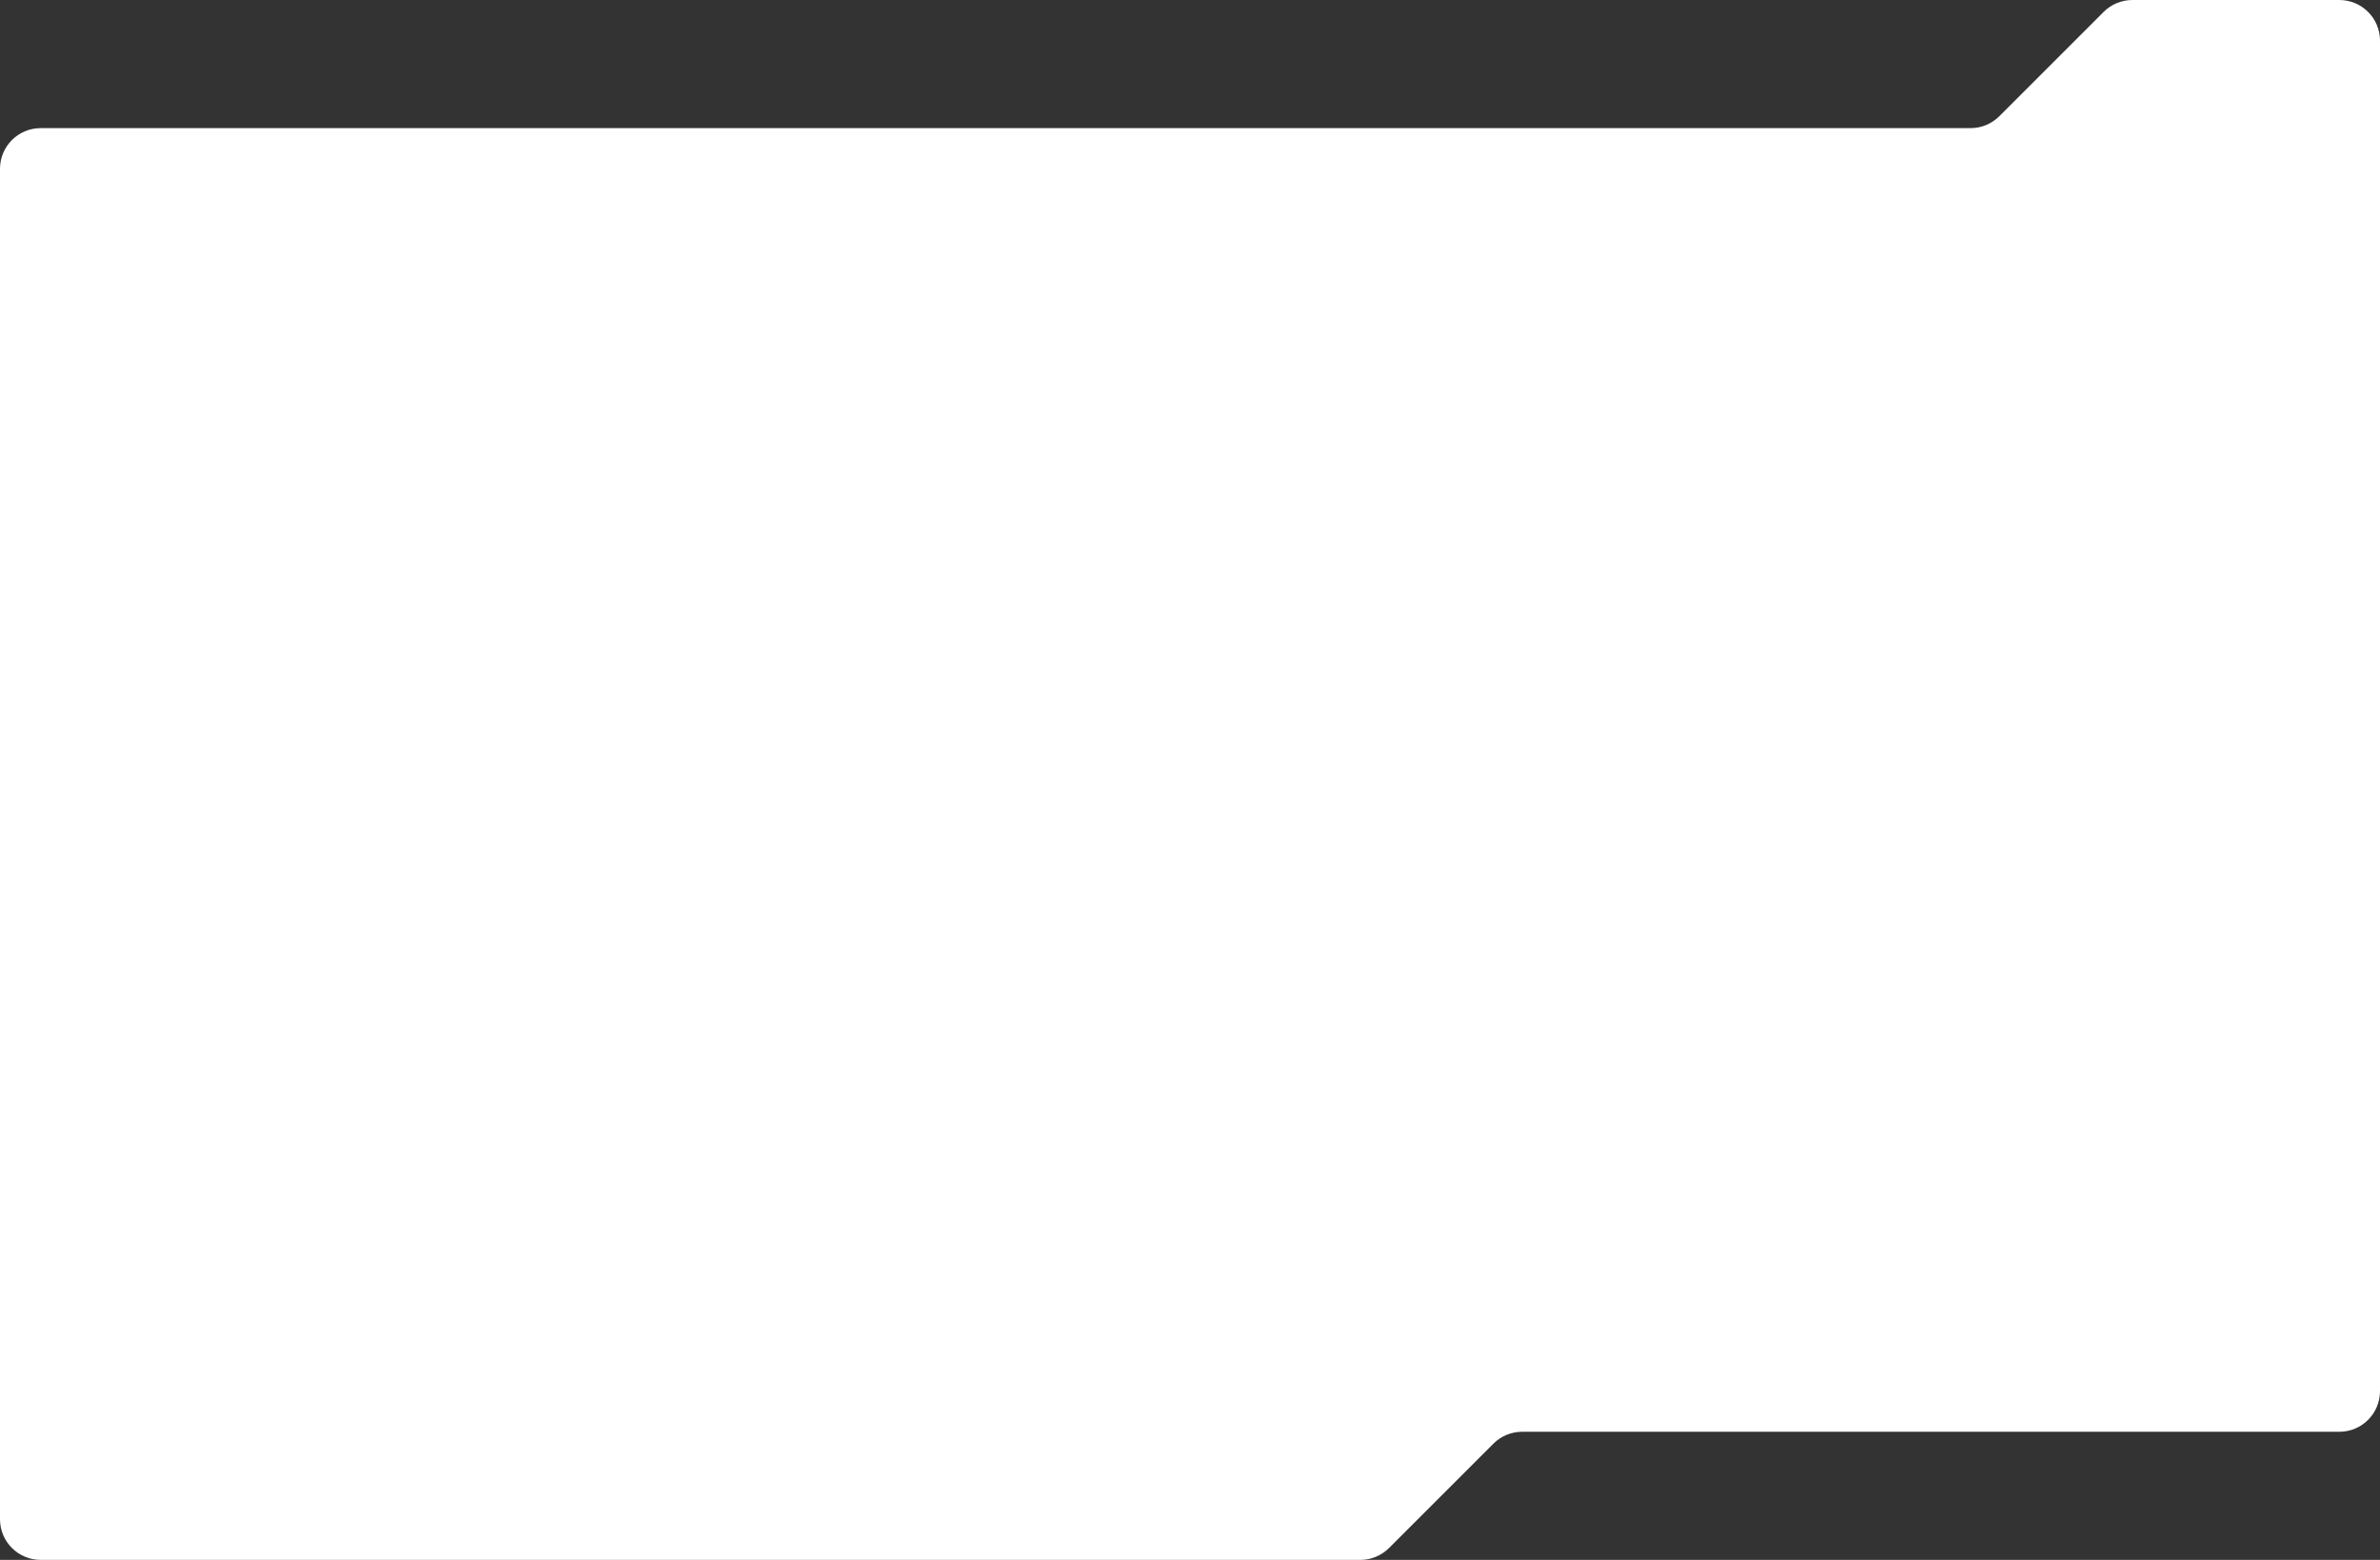
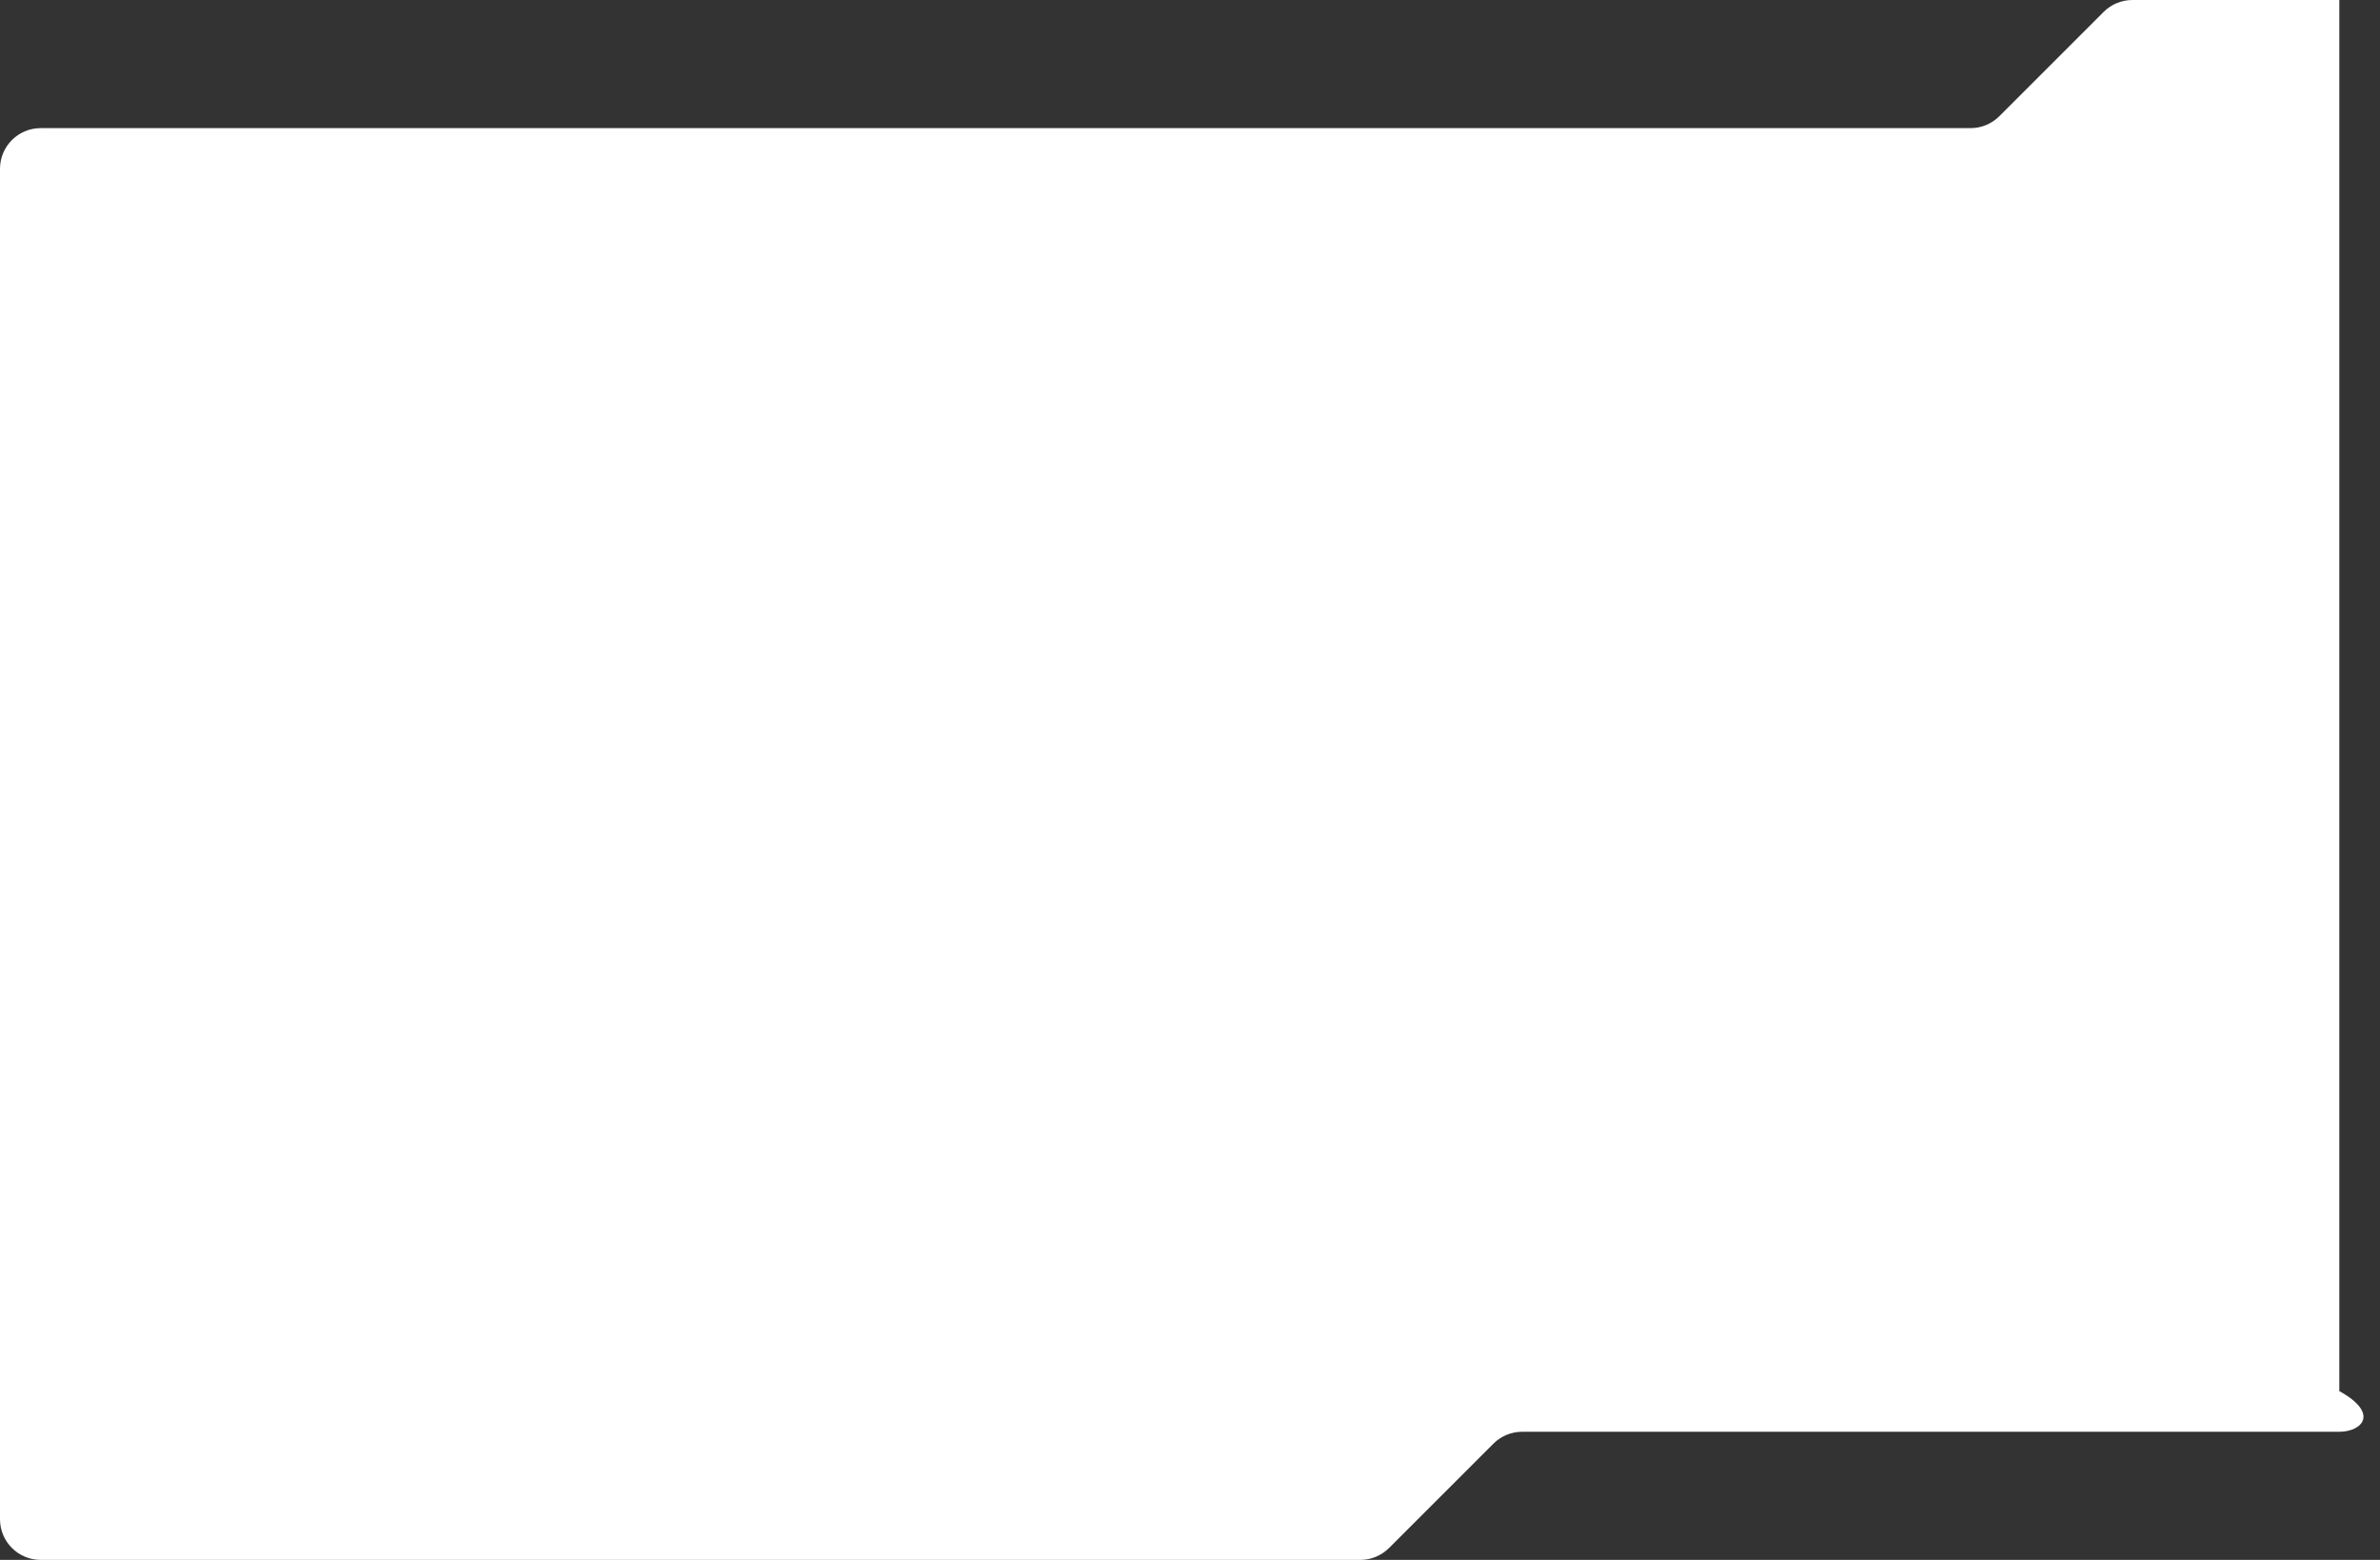
<svg xmlns="http://www.w3.org/2000/svg" width="1170" height="767" viewBox="0 0 1170 767" fill="none">
  <rect x="0" y="0" width="1170" height="767" fill="#333333" stroke="none" />
-   <path fill-rule="evenodd" clip-rule="evenodd" d="M1150 0C1161.05 0 1170 8.954 1170 20V684C1170 695.046 1161.05 704 1150 704H748.284C742.98 704 737.893 706.107 734.142 709.858L682.858 761.142C679.107 764.893 674.02 767 668.716 767H20C8.954 767 0 758.046 0 747V83C0 71.954 8.954 63 20 63H968.716C974.02 63 979.107 60.893 982.858 57.142L1034.14 5.858C1037.89 2.107 1042.98 0 1048.28 0H1150Z" fill="white" />
+   <path fill-rule="evenodd" clip-rule="evenodd" d="M1150 0V684C1170 695.046 1161.05 704 1150 704H748.284C742.98 704 737.893 706.107 734.142 709.858L682.858 761.142C679.107 764.893 674.02 767 668.716 767H20C8.954 767 0 758.046 0 747V83C0 71.954 8.954 63 20 63H968.716C974.02 63 979.107 60.893 982.858 57.142L1034.14 5.858C1037.89 2.107 1042.98 0 1048.28 0H1150Z" fill="white" />
</svg>